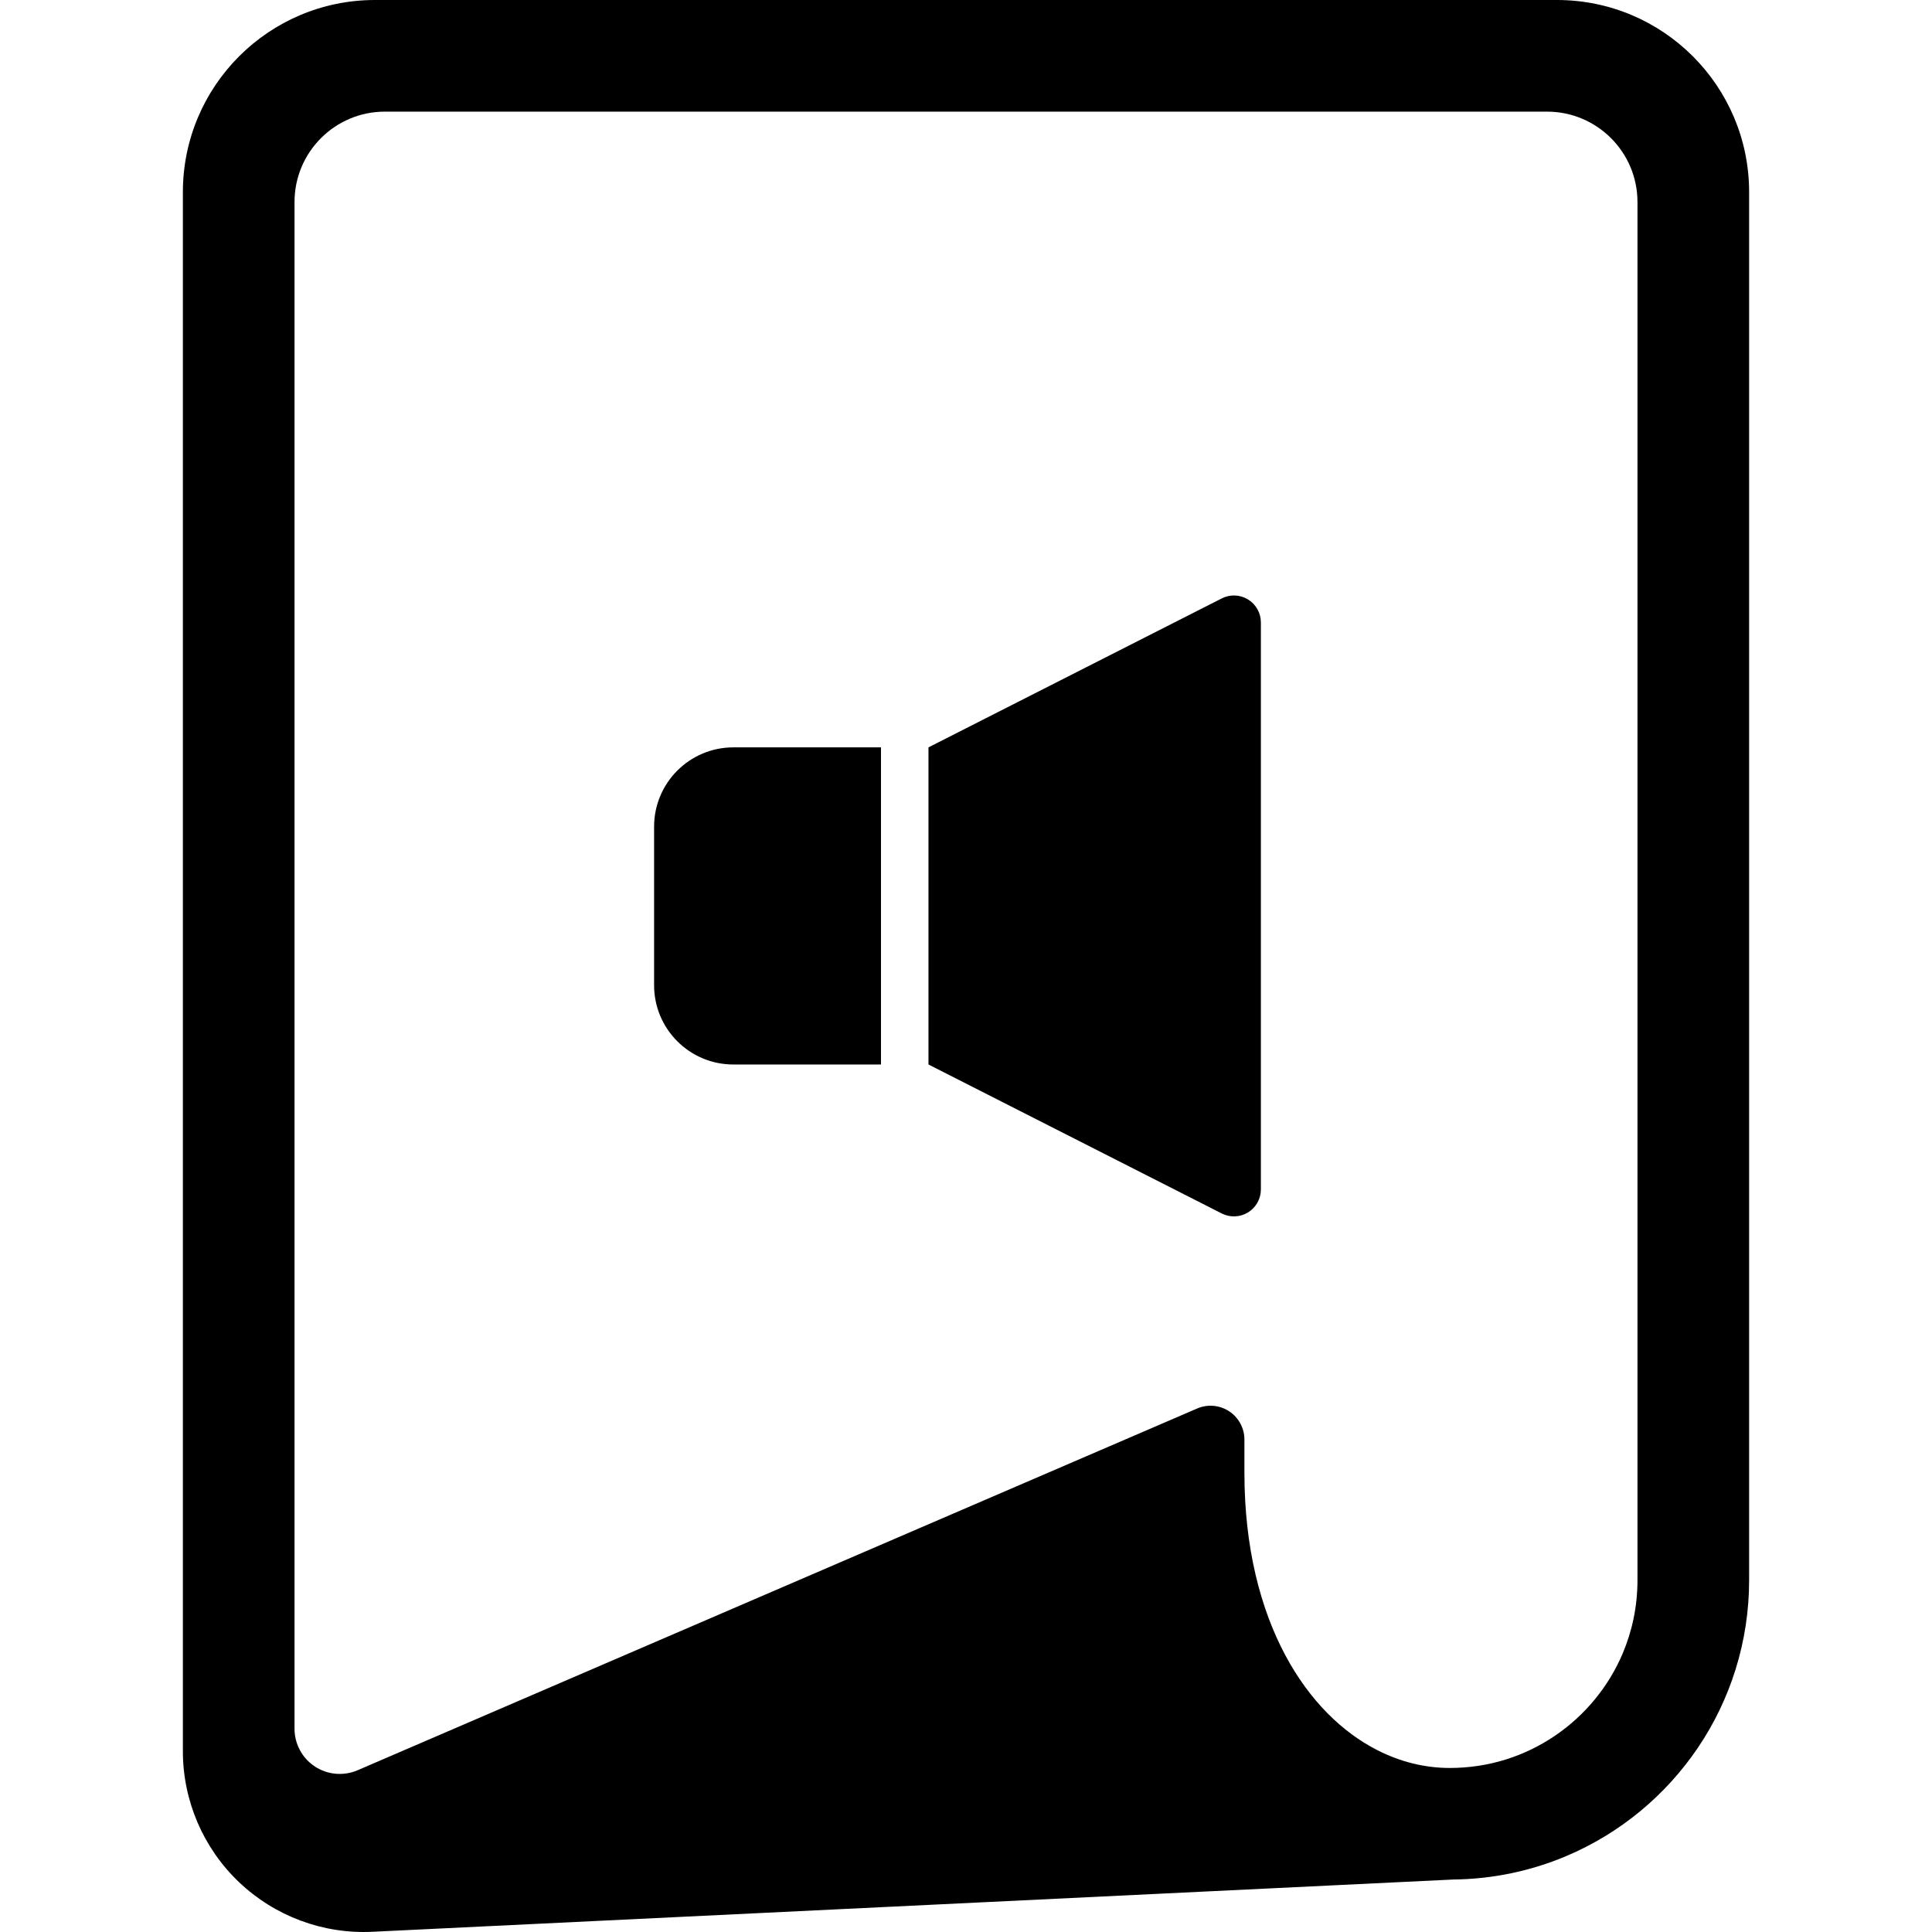
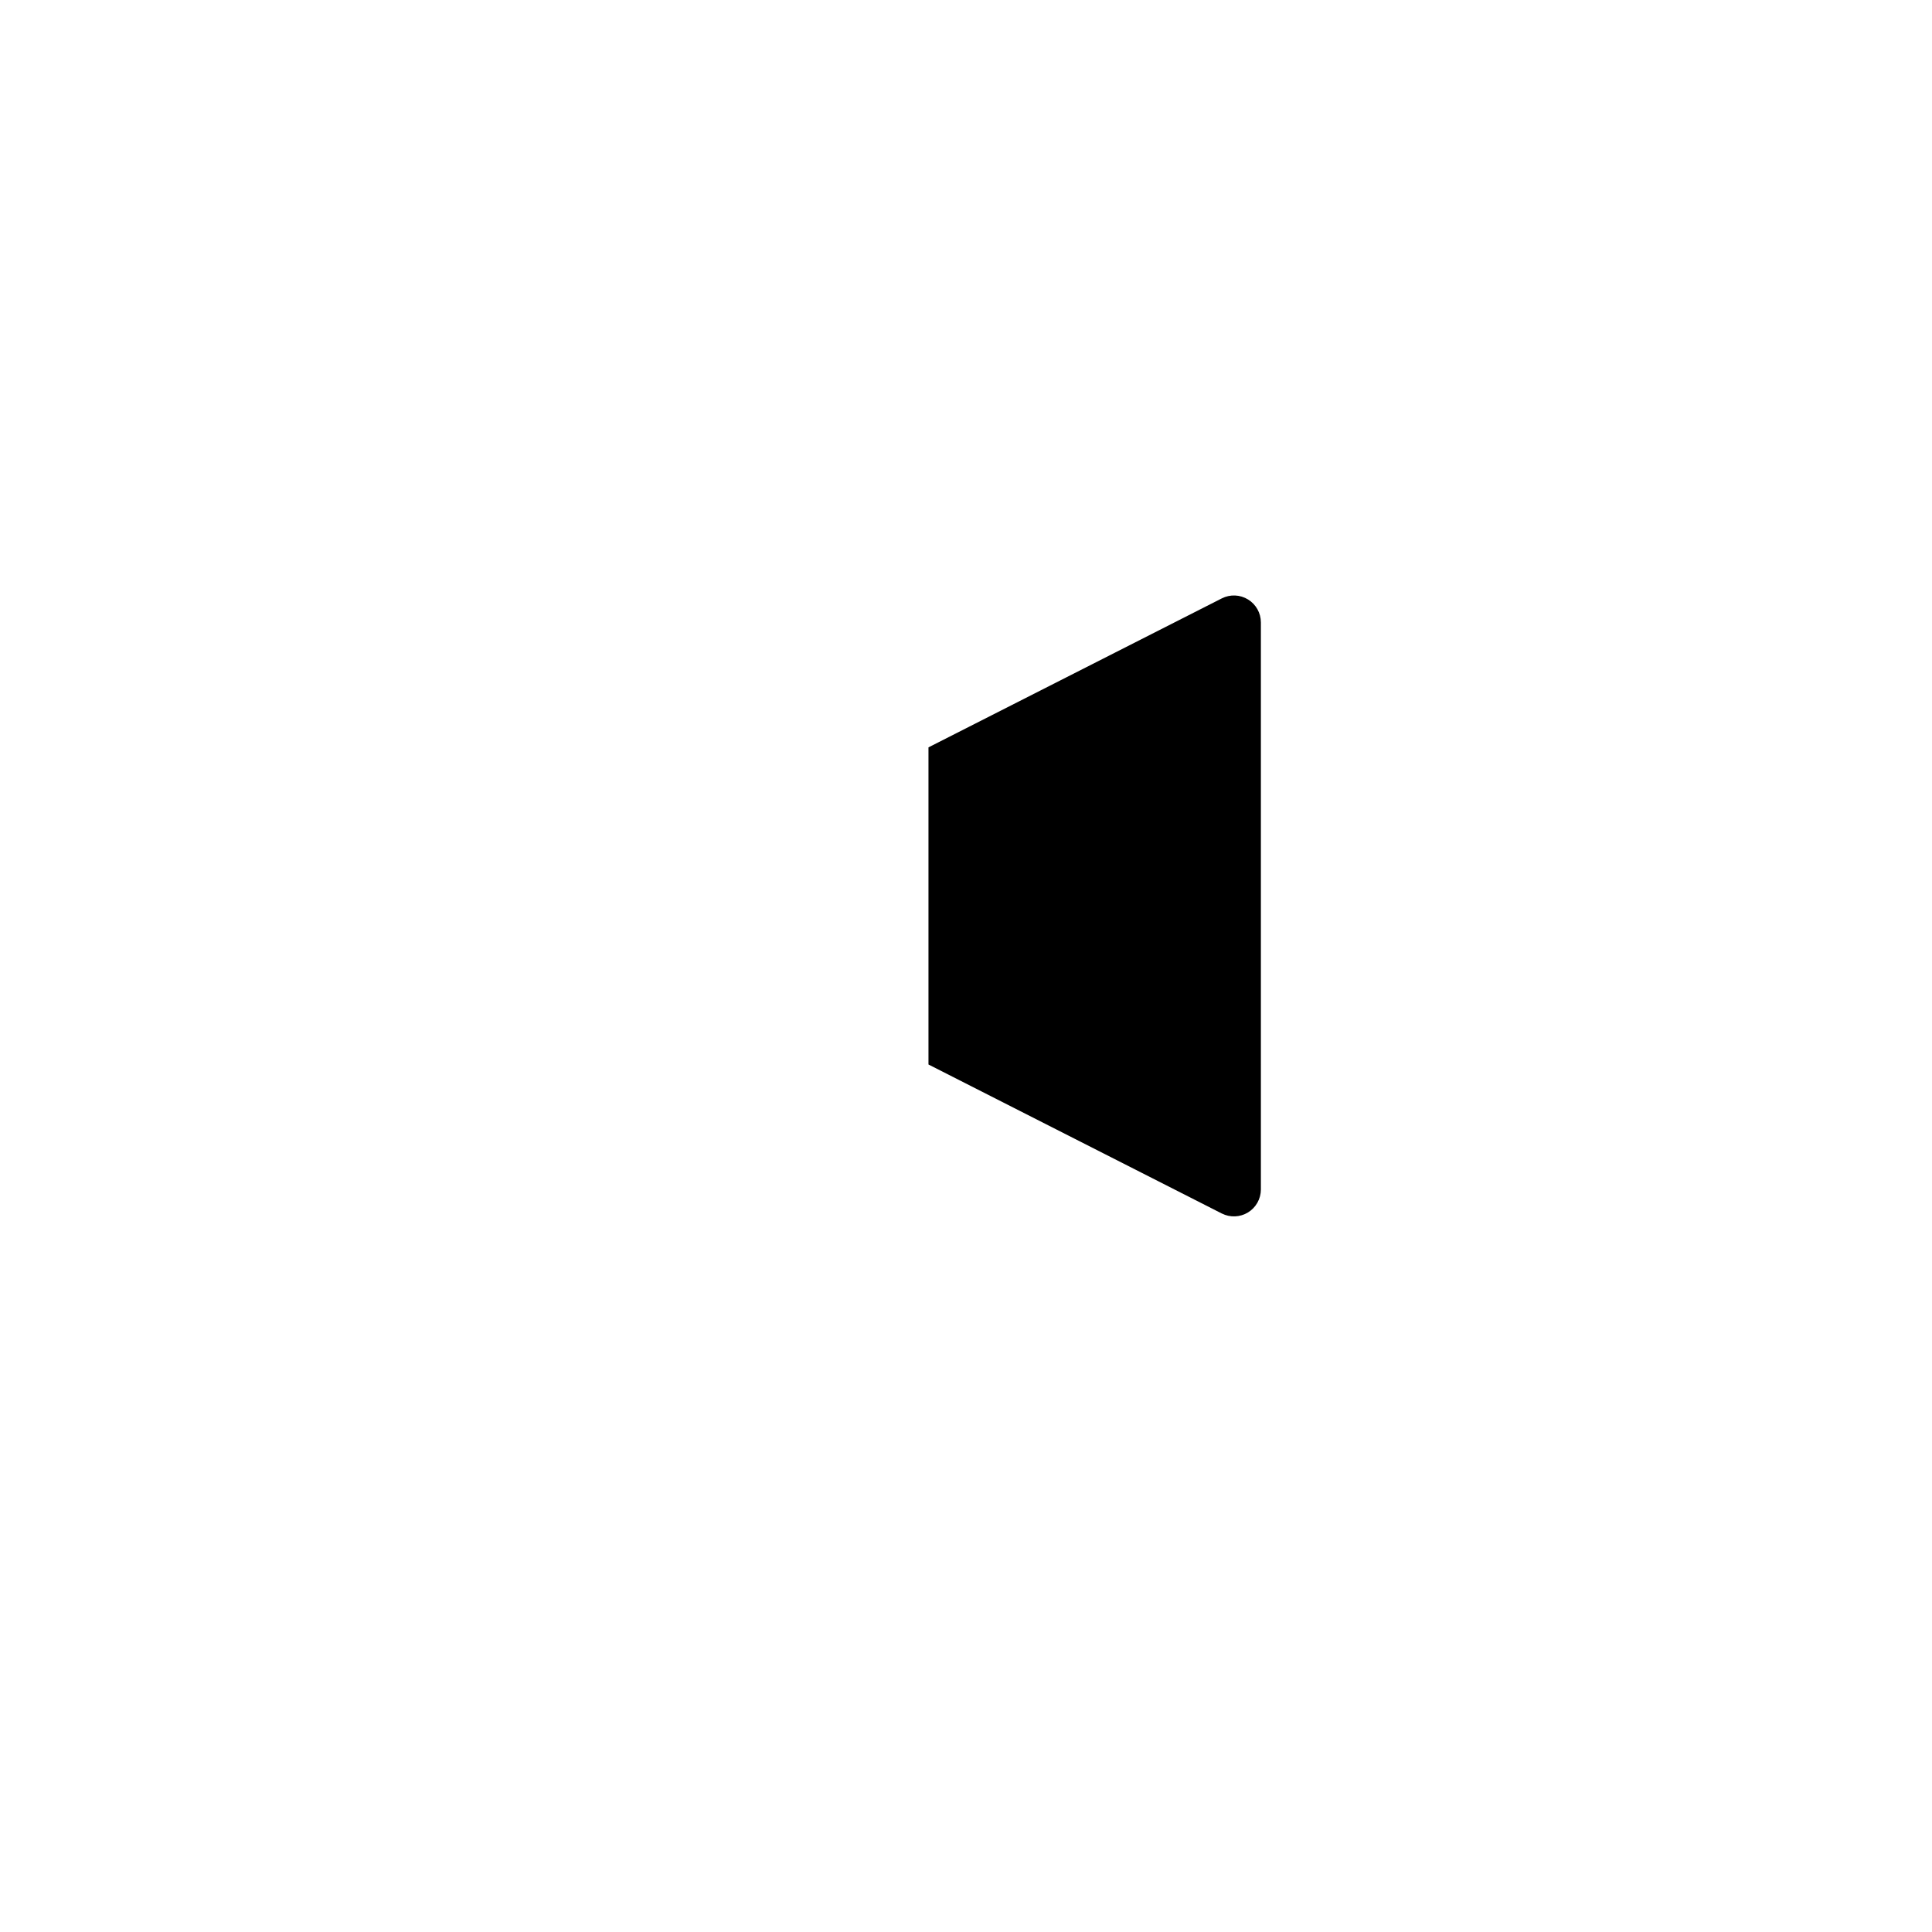
<svg xmlns="http://www.w3.org/2000/svg" height="800px" width="800px" version="1.1" id="_x32_" viewBox="0 0 512 512" xml:space="preserve">
  <style type="text/css">
	.st0{fill:#000000;}
</style>
  <g>
-     <path class="st0" d="M412.61,0H99.382C71.261,0,48.465,22.795,48.465,50.917v413.164c0,13.108,5.37,25.649,14.856,34.687   c9.501,9.045,22.281,13.81,35.374,13.175l286.226-13.84v-0.008c10.651-0.09,20.869-2.286,30.169-6.222   c14.251-6.028,26.329-16.066,34.88-28.719c8.552-12.645,13.565-27.987,13.565-44.367V50.917C463.535,22.795,440.731,0,412.61,0z    M433.949,418.788c-0.008,6.916-1.396,13.414-3.906,19.36c-3.764,8.904-10.098,16.536-18.045,21.9   c-7.948,5.37-17.441,8.478-27.793,8.484c-6.514-0.007-12.96-1.561-19.151-4.698c-9.255-4.705-17.979-13.056-24.499-25.306   c-6.506-12.234-10.764-28.36-10.771-48.184v-8.828c0-3.025-1.516-5.841-4.041-7.507c-2.524-1.657-5.721-1.942-8.492-0.739   L94.774,469.131c-3.705,1.591-7.962,1.225-11.331-0.993c-3.368-2.219-5.392-5.983-5.392-10.009V53.546   c0-13.235,10.725-23.961,23.953-23.961H409.98c13.236,0,23.968,10.726,23.968,23.961V418.788z" />
-     <path class="st0" d="M173.342,219.063V261.1c0,11.607,9.412,21.003,21.011,21.003h39.116V198.06h-39.116   C182.753,198.06,173.342,207.47,173.342,219.063z" />
    <path class="st0" d="M330.747,158.868c-2.121-1.307-4.75-1.411-6.968-0.284l-77.724,39.475v84.042l77.724,39.483   c2.218,1.12,4.848,1.016,6.968-0.285c2.106-1.292,3.399-3.6,3.399-6.08V164.949C334.146,162.462,332.854,160.161,330.747,158.868z" />
  </g>
</svg>